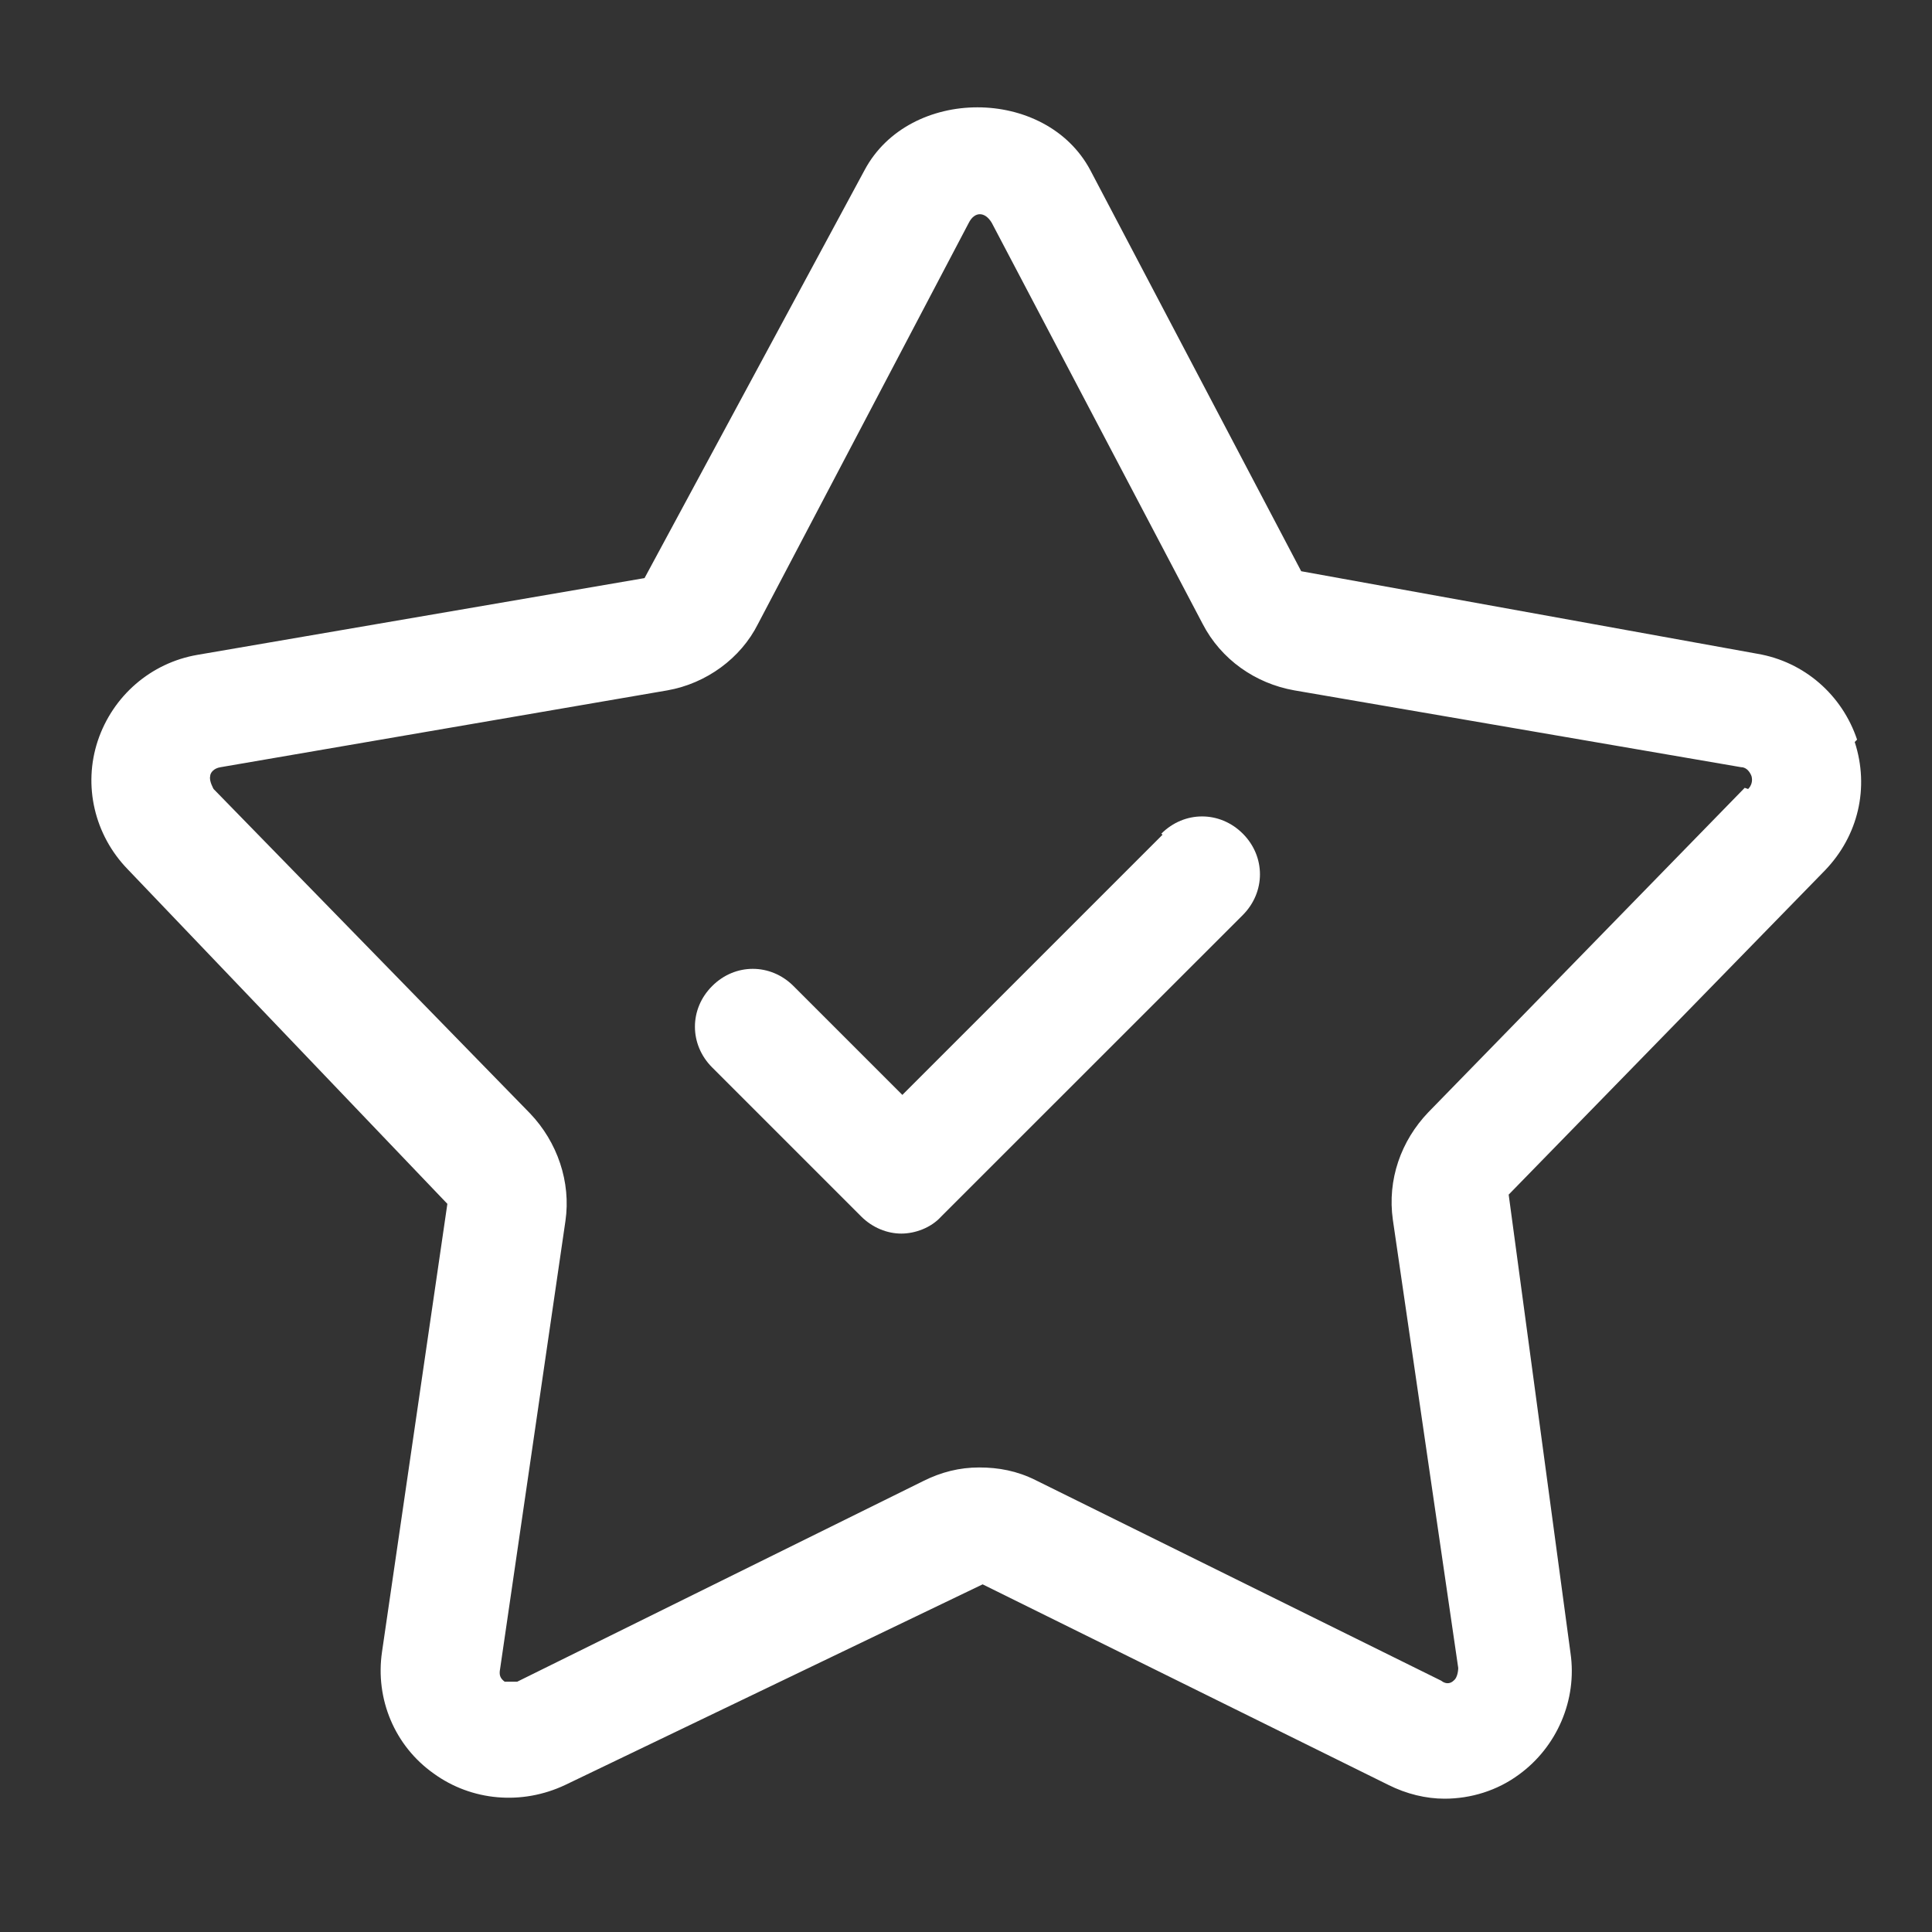
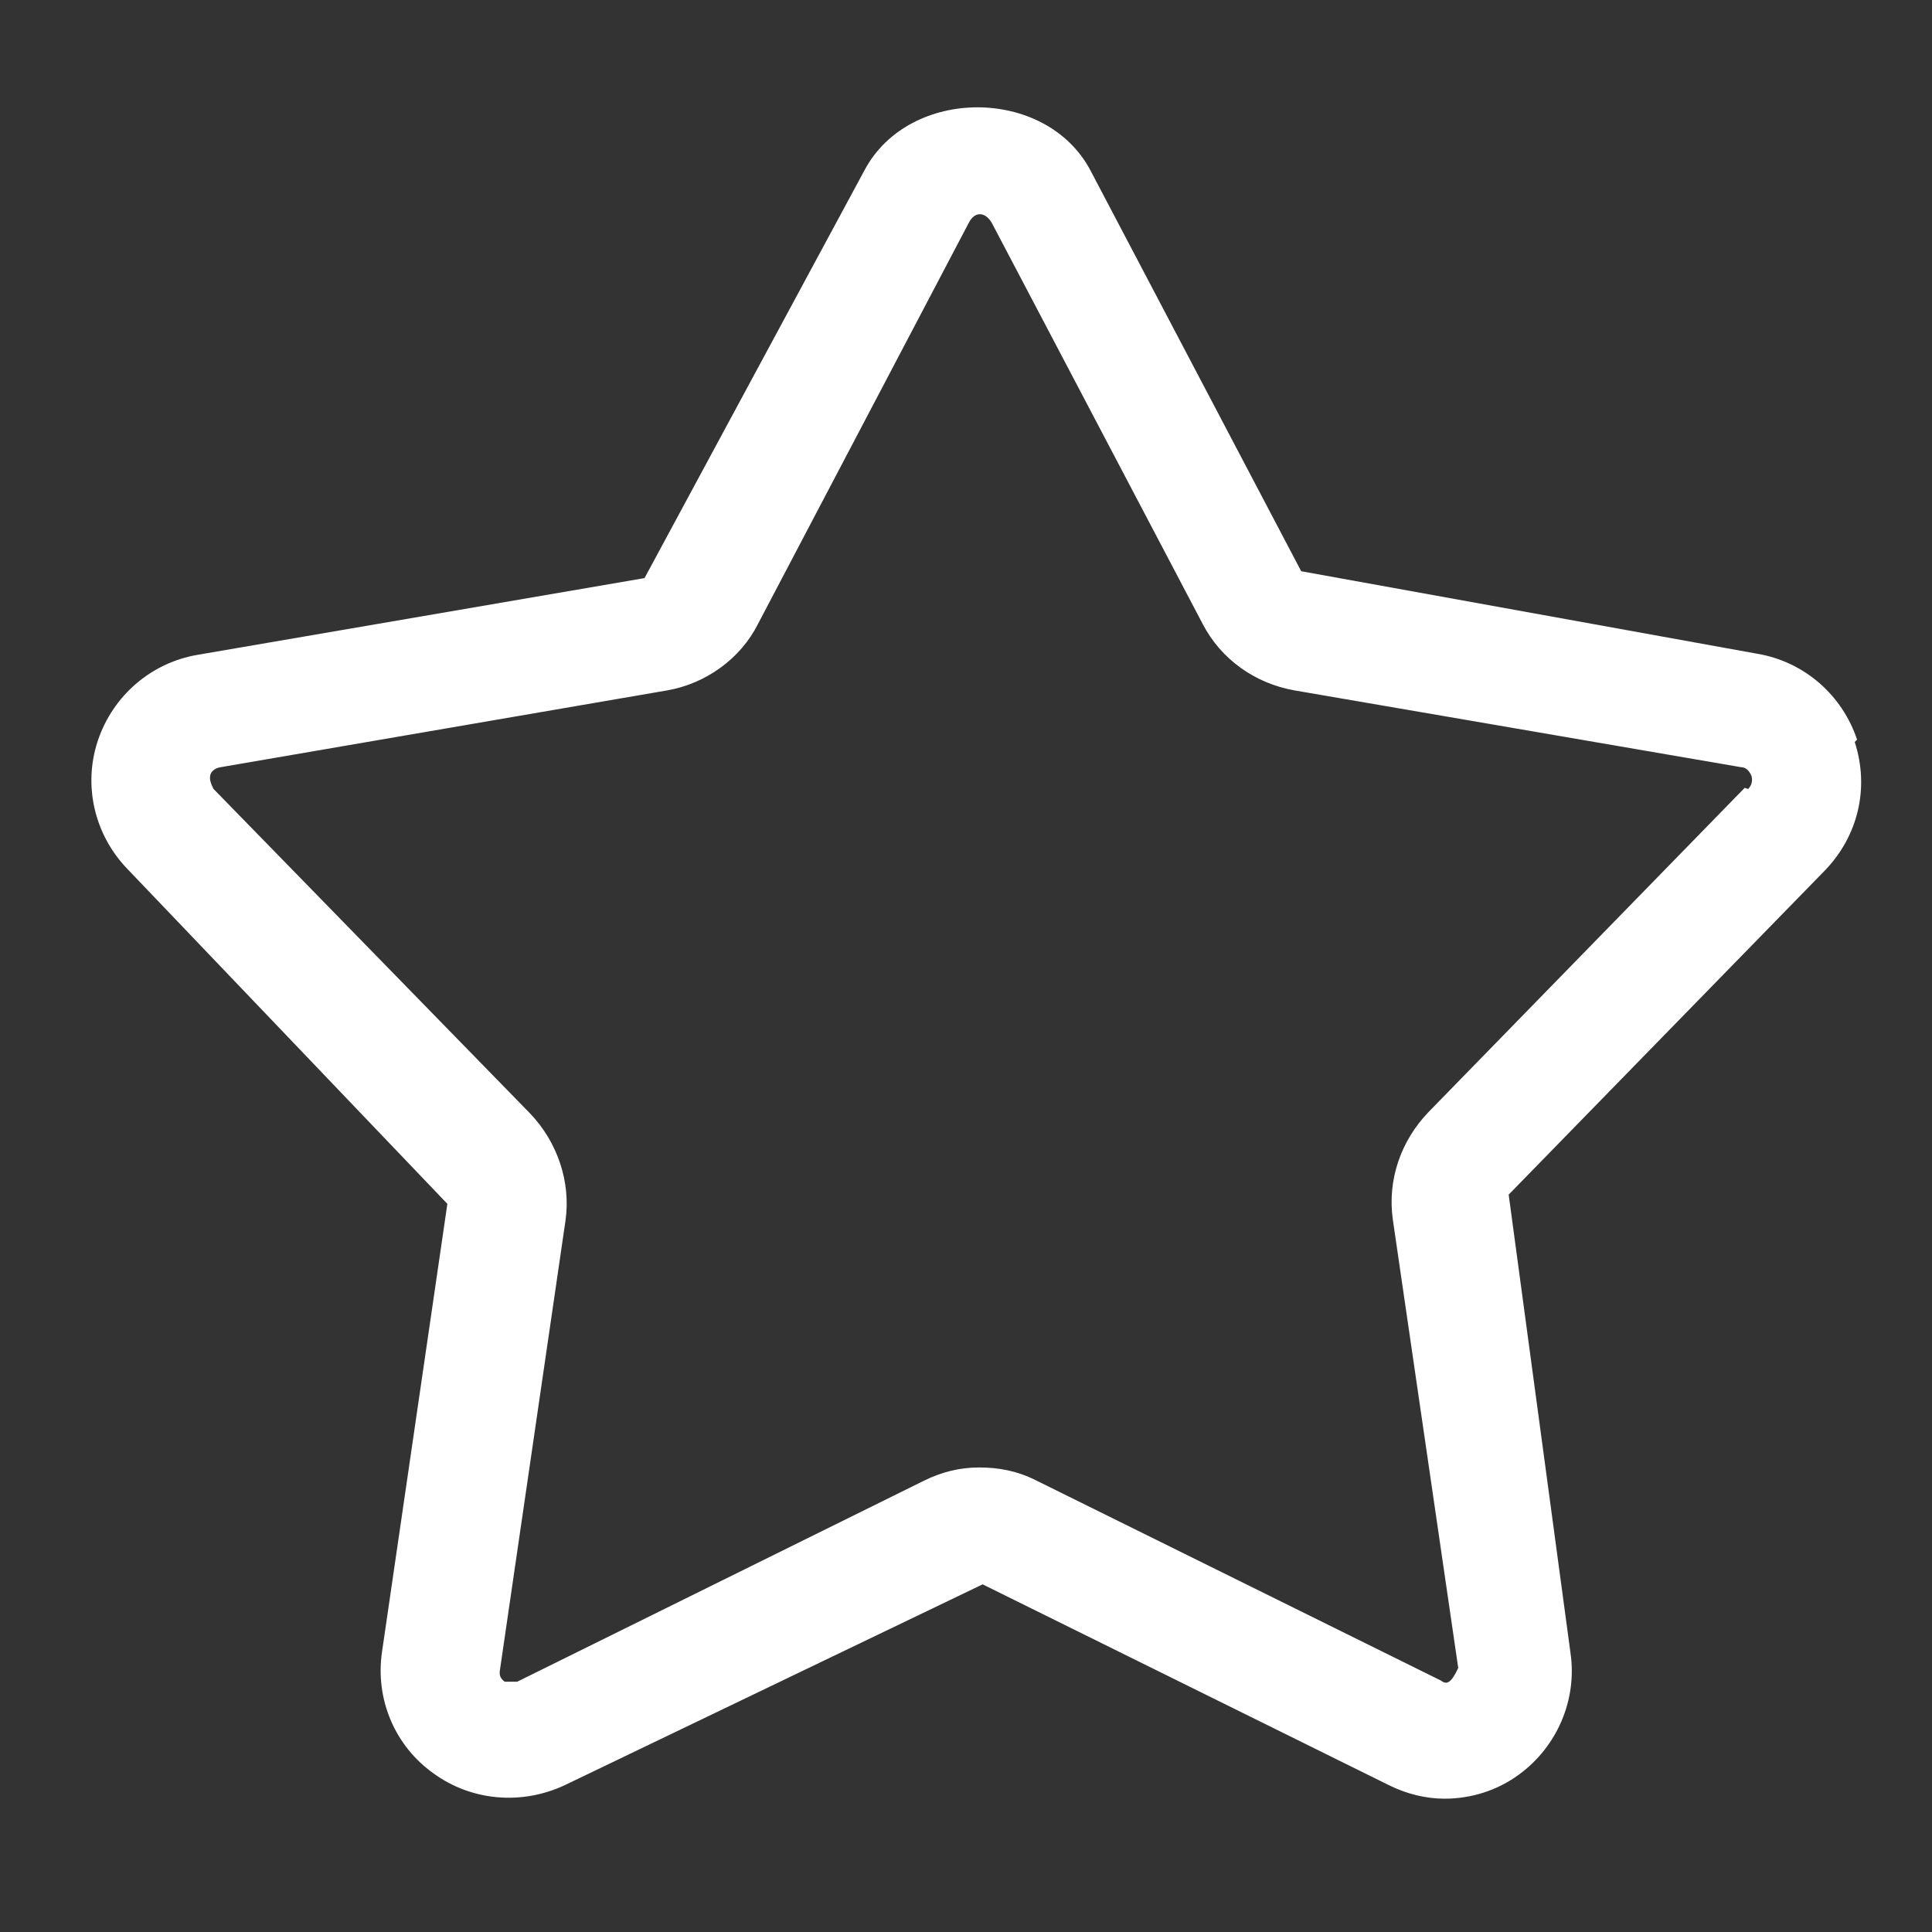
<svg xmlns="http://www.w3.org/2000/svg" width="18" height="18" viewBox="0 0 18 18" fill="none">
  <rect x="0" y="0" width="18" height="18" fill="#333333" stroke="none" />
-   <path d="M17.302 6.891C17.163 6.475 16.81 6.165 16.373 6.091L12.123 5.322L10.158 1.585C9.742 0.805 8.471 0.805 8.055 1.585L6.005 5.386L1.84 6.101C1.403 6.176 1.05 6.486 0.911 6.902C0.773 7.318 0.879 7.778 1.189 8.098L4.168 11.216L3.559 15.391C3.495 15.829 3.677 16.266 4.04 16.523C4.392 16.779 4.862 16.822 5.268 16.629L9.155 14.761L12.934 16.629C13.105 16.715 13.287 16.758 13.458 16.758C13.703 16.758 13.949 16.683 14.152 16.533C14.504 16.277 14.696 15.839 14.632 15.401L14.056 11.13L17.003 8.109C17.312 7.788 17.419 7.34 17.28 6.913L17.302 6.891ZM16.255 7.34L13.308 10.362C13.052 10.629 12.924 10.992 12.977 11.365L13.586 15.54C13.586 15.54 13.586 15.626 13.543 15.658C13.522 15.679 13.479 15.7 13.426 15.658L9.646 13.789C9.475 13.704 9.304 13.672 9.123 13.672C8.941 13.672 8.77 13.714 8.599 13.8L4.819 15.668C4.819 15.668 4.723 15.668 4.702 15.668C4.659 15.636 4.649 15.604 4.659 15.551L5.268 11.376C5.321 11.013 5.193 10.639 4.937 10.372L1.99 7.351C1.99 7.351 1.947 7.276 1.958 7.233C1.958 7.201 1.99 7.158 2.054 7.148L6.218 6.432C6.581 6.368 6.902 6.133 7.062 5.813L9.026 2.076C9.08 1.969 9.176 1.969 9.24 2.076L11.205 5.813C11.376 6.144 11.696 6.368 12.059 6.432L16.223 7.148C16.276 7.148 16.308 7.201 16.319 7.233C16.33 7.276 16.319 7.318 16.287 7.351L16.255 7.34Z" fill="white" />
-   <path d="M10.831 7.777L8.407 10.201L7.393 9.187C7.179 8.973 6.848 8.973 6.635 9.187C6.421 9.4 6.421 9.731 6.635 9.945L8.023 11.333C8.13 11.44 8.268 11.493 8.397 11.493C8.525 11.493 8.674 11.44 8.77 11.333L11.579 8.525C11.792 8.311 11.792 7.98 11.579 7.767C11.365 7.553 11.034 7.553 10.82 7.767L10.831 7.777Z" fill="white" />
+   <path d="M17.302 6.891C17.163 6.475 16.81 6.165 16.373 6.091L12.123 5.322L10.158 1.585C9.742 0.805 8.471 0.805 8.055 1.585L6.005 5.386L1.84 6.101C1.403 6.176 1.05 6.486 0.911 6.902C0.773 7.318 0.879 7.778 1.189 8.098L4.168 11.216L3.559 15.391C3.495 15.829 3.677 16.266 4.04 16.523C4.392 16.779 4.862 16.822 5.268 16.629L9.155 14.761L12.934 16.629C13.105 16.715 13.287 16.758 13.458 16.758C13.703 16.758 13.949 16.683 14.152 16.533C14.504 16.277 14.696 15.839 14.632 15.401L14.056 11.13L17.003 8.109C17.312 7.788 17.419 7.34 17.28 6.913L17.302 6.891ZM16.255 7.34L13.308 10.362C13.052 10.629 12.924 10.992 12.977 11.365L13.586 15.54C13.522 15.679 13.479 15.7 13.426 15.658L9.646 13.789C9.475 13.704 9.304 13.672 9.123 13.672C8.941 13.672 8.77 13.714 8.599 13.8L4.819 15.668C4.819 15.668 4.723 15.668 4.702 15.668C4.659 15.636 4.649 15.604 4.659 15.551L5.268 11.376C5.321 11.013 5.193 10.639 4.937 10.372L1.99 7.351C1.99 7.351 1.947 7.276 1.958 7.233C1.958 7.201 1.99 7.158 2.054 7.148L6.218 6.432C6.581 6.368 6.902 6.133 7.062 5.813L9.026 2.076C9.08 1.969 9.176 1.969 9.24 2.076L11.205 5.813C11.376 6.144 11.696 6.368 12.059 6.432L16.223 7.148C16.276 7.148 16.308 7.201 16.319 7.233C16.33 7.276 16.319 7.318 16.287 7.351L16.255 7.34Z" fill="white" />
</svg>